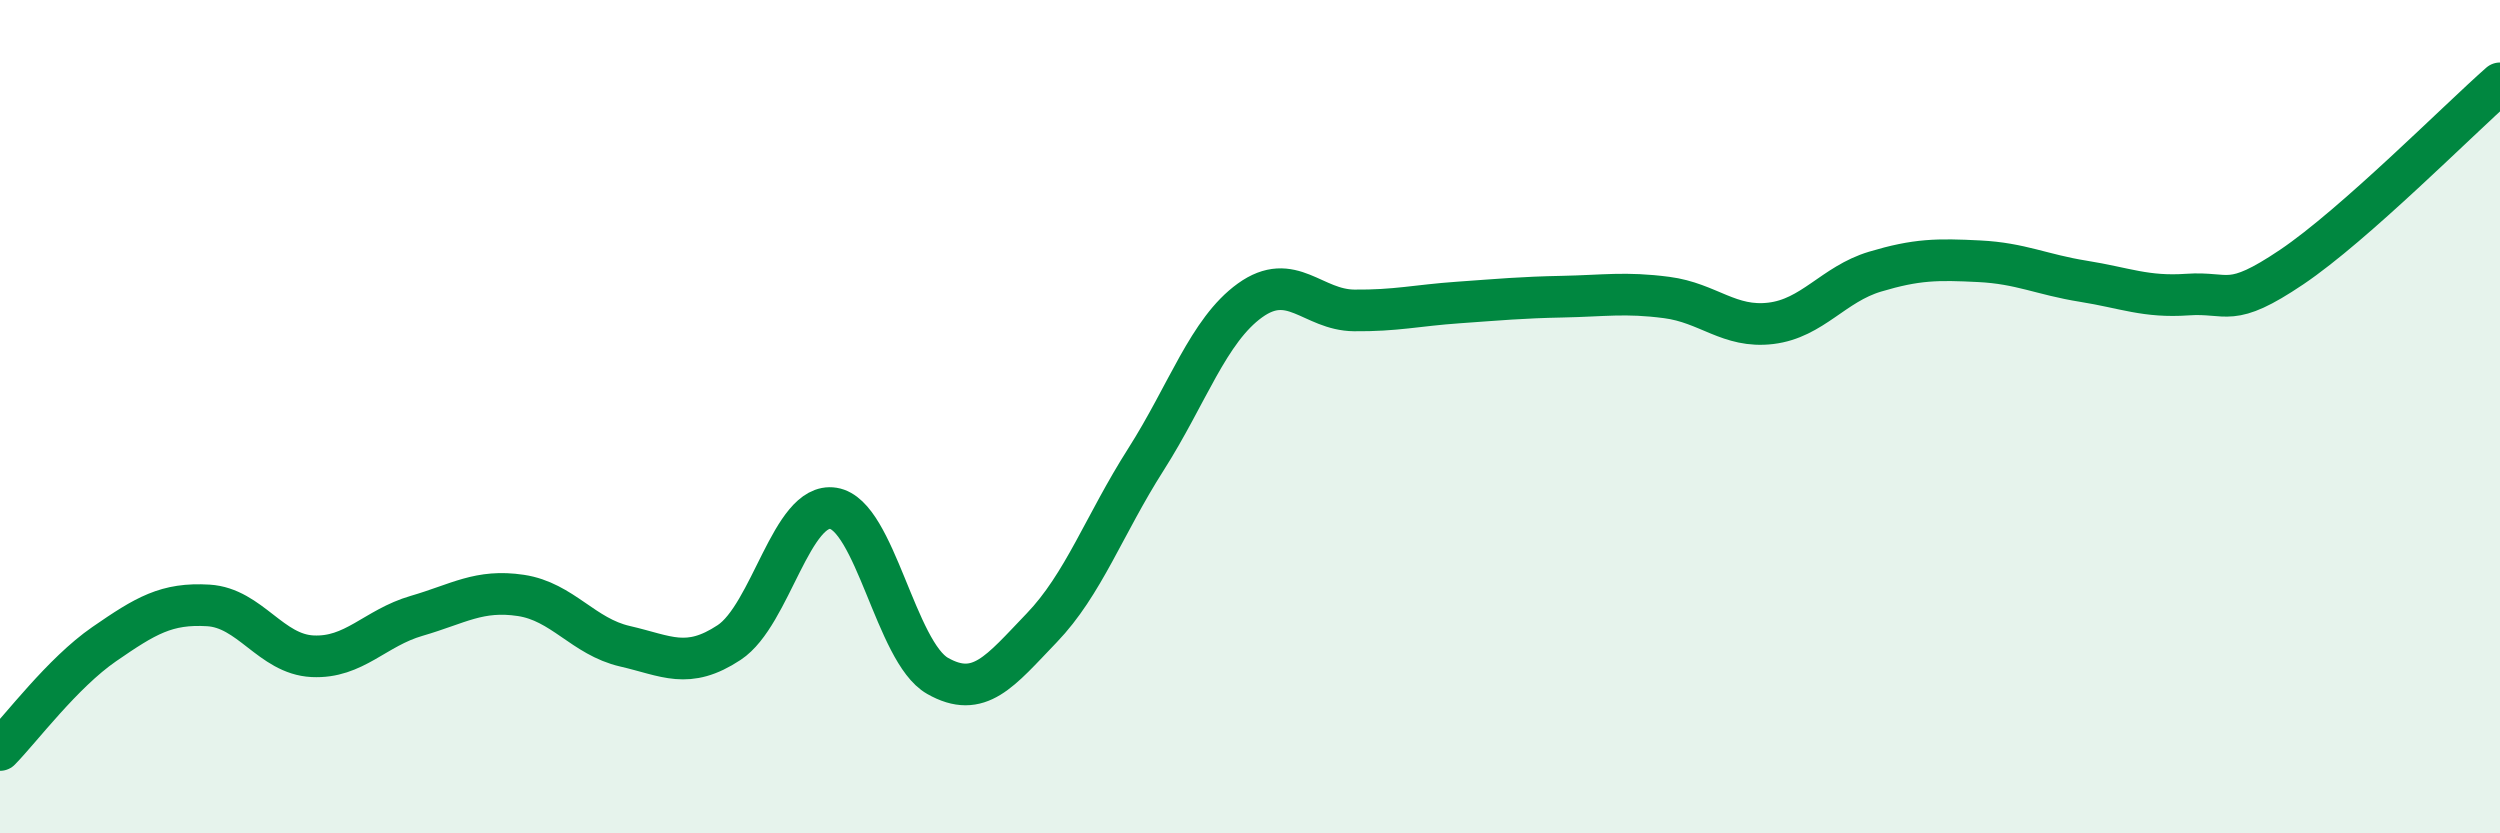
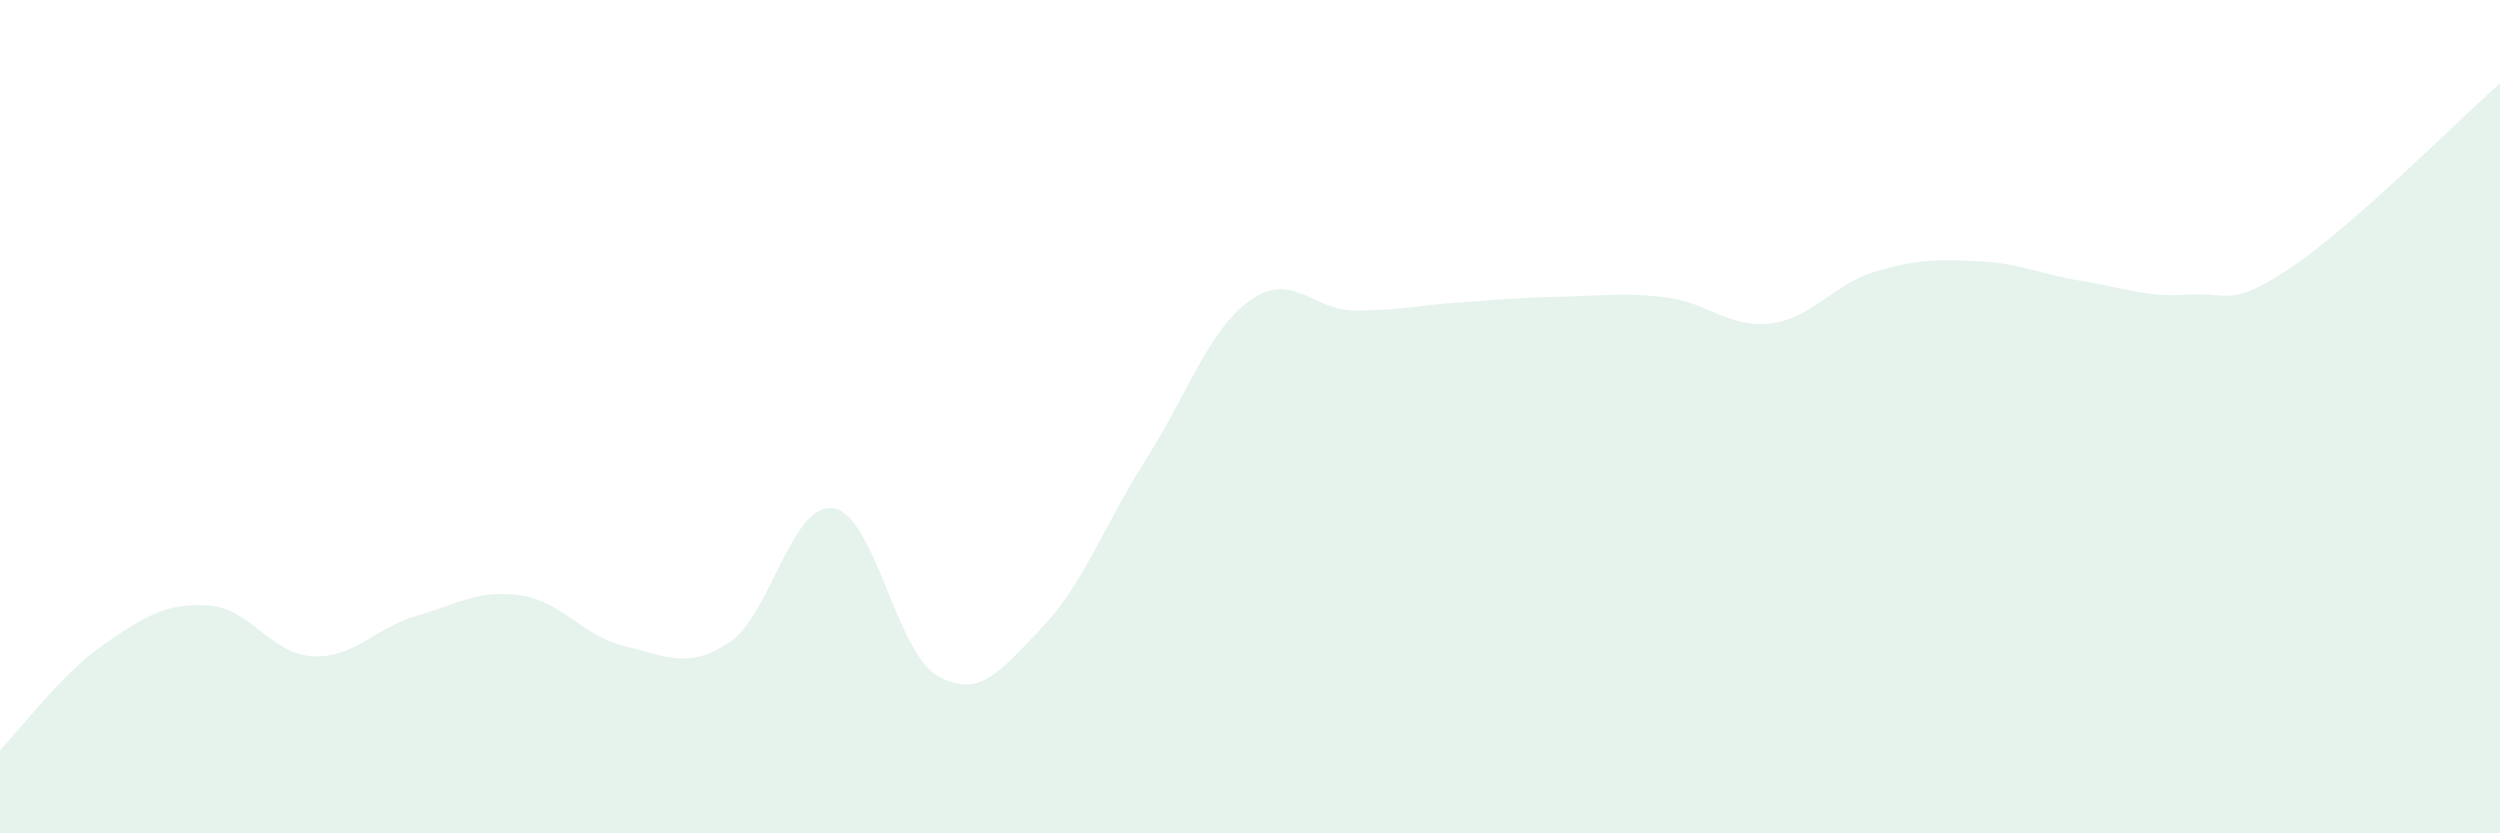
<svg xmlns="http://www.w3.org/2000/svg" width="60" height="20" viewBox="0 0 60 20">
  <path d="M 0,18 C 0.5,17.49 1.5,16.15 2.5,15.46 C 3.5,14.77 4,14.47 5,14.53 C 6,14.59 6.5,15.7 7.5,15.75 C 8.5,15.8 9,15.07 10,14.78 C 11,14.49 11.5,14.14 12.5,14.29 C 13.5,14.44 14,15.28 15,15.51 C 16,15.74 16.5,16.08 17.5,15.42 C 18.5,14.76 19,12.04 20,12.2 C 21,12.36 21.5,15.65 22.5,16.22 C 23.5,16.79 24,16.11 25,15.07 C 26,14.03 26.5,12.6 27.5,11.03 C 28.5,9.46 29,7.93 30,7.21 C 31,6.49 31.5,7.44 32.5,7.45 C 33.5,7.46 34,7.33 35,7.26 C 36,7.19 36.5,7.14 37.5,7.12 C 38.5,7.1 39,7.01 40,7.14 C 41,7.27 41.5,7.88 42.5,7.76 C 43.5,7.64 44,6.82 45,6.52 C 46,6.22 46.5,6.22 47.5,6.27 C 48.5,6.32 49,6.59 50,6.75 C 51,6.91 51.5,7.14 52.5,7.07 C 53.5,7 53.5,7.42 55,6.41 C 56.5,5.4 59,2.88 60,2L60 20L0 20Z" fill="#008740" opacity="0.1" stroke-linecap="round" stroke-linejoin="round" />
-   <path d="M 0,18 C 0.5,17.49 1.5,16.15 2.5,15.46 C 3.5,14.77 4,14.47 5,14.53 C 6,14.59 6.5,15.7 7.5,15.75 C 8.5,15.8 9,15.07 10,14.78 C 11,14.49 11.5,14.14 12.5,14.29 C 13.5,14.44 14,15.28 15,15.51 C 16,15.74 16.5,16.08 17.5,15.42 C 18.5,14.76 19,12.04 20,12.2 C 21,12.36 21.5,15.65 22.5,16.22 C 23.5,16.79 24,16.11 25,15.07 C 26,14.03 26.5,12.6 27.5,11.03 C 28.5,9.46 29,7.93 30,7.21 C 31,6.49 31.5,7.44 32.5,7.45 C 33.5,7.46 34,7.33 35,7.26 C 36,7.19 36.5,7.14 37.5,7.12 C 38.5,7.1 39,7.01 40,7.14 C 41,7.27 41.5,7.88 42.5,7.76 C 43.5,7.64 44,6.82 45,6.52 C 46,6.22 46.5,6.22 47.5,6.27 C 48.5,6.32 49,6.59 50,6.75 C 51,6.91 51.5,7.14 52.5,7.07 C 53.5,7 53.5,7.42 55,6.41 C 56.5,5.4 59,2.88 60,2" stroke="#008740" stroke-width="1" fill="none" stroke-linecap="round" stroke-linejoin="round" />
</svg>